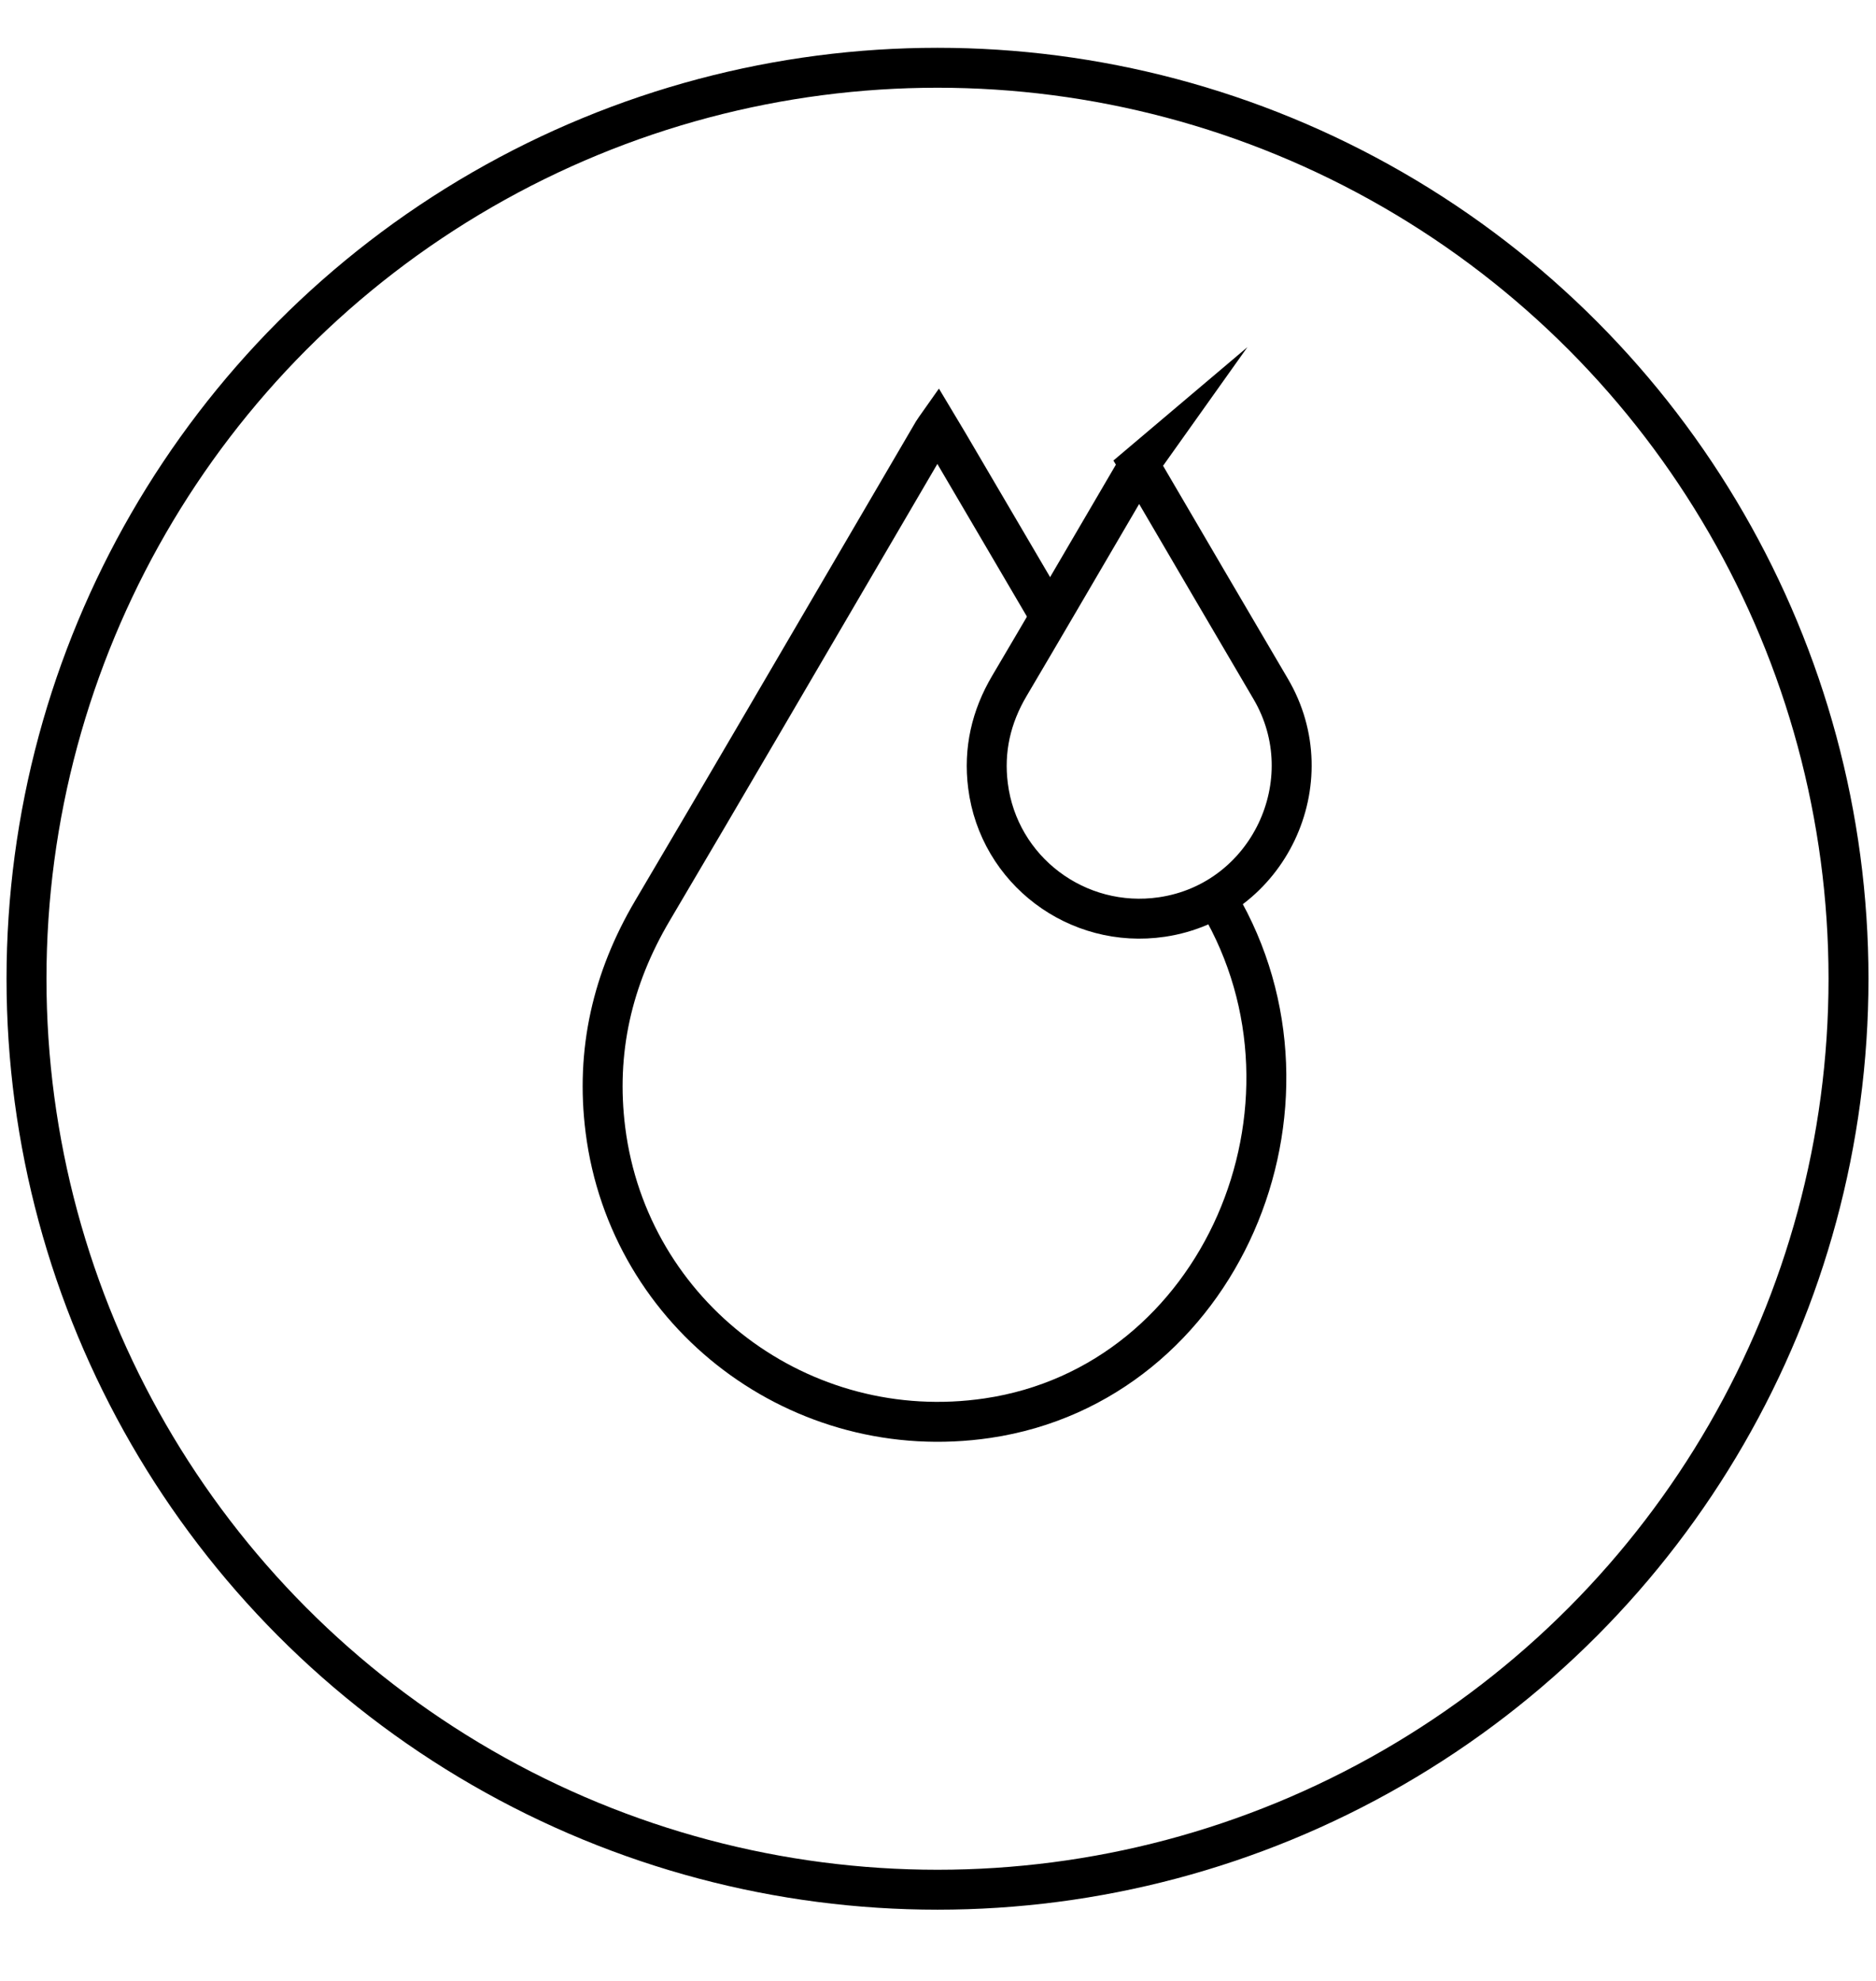
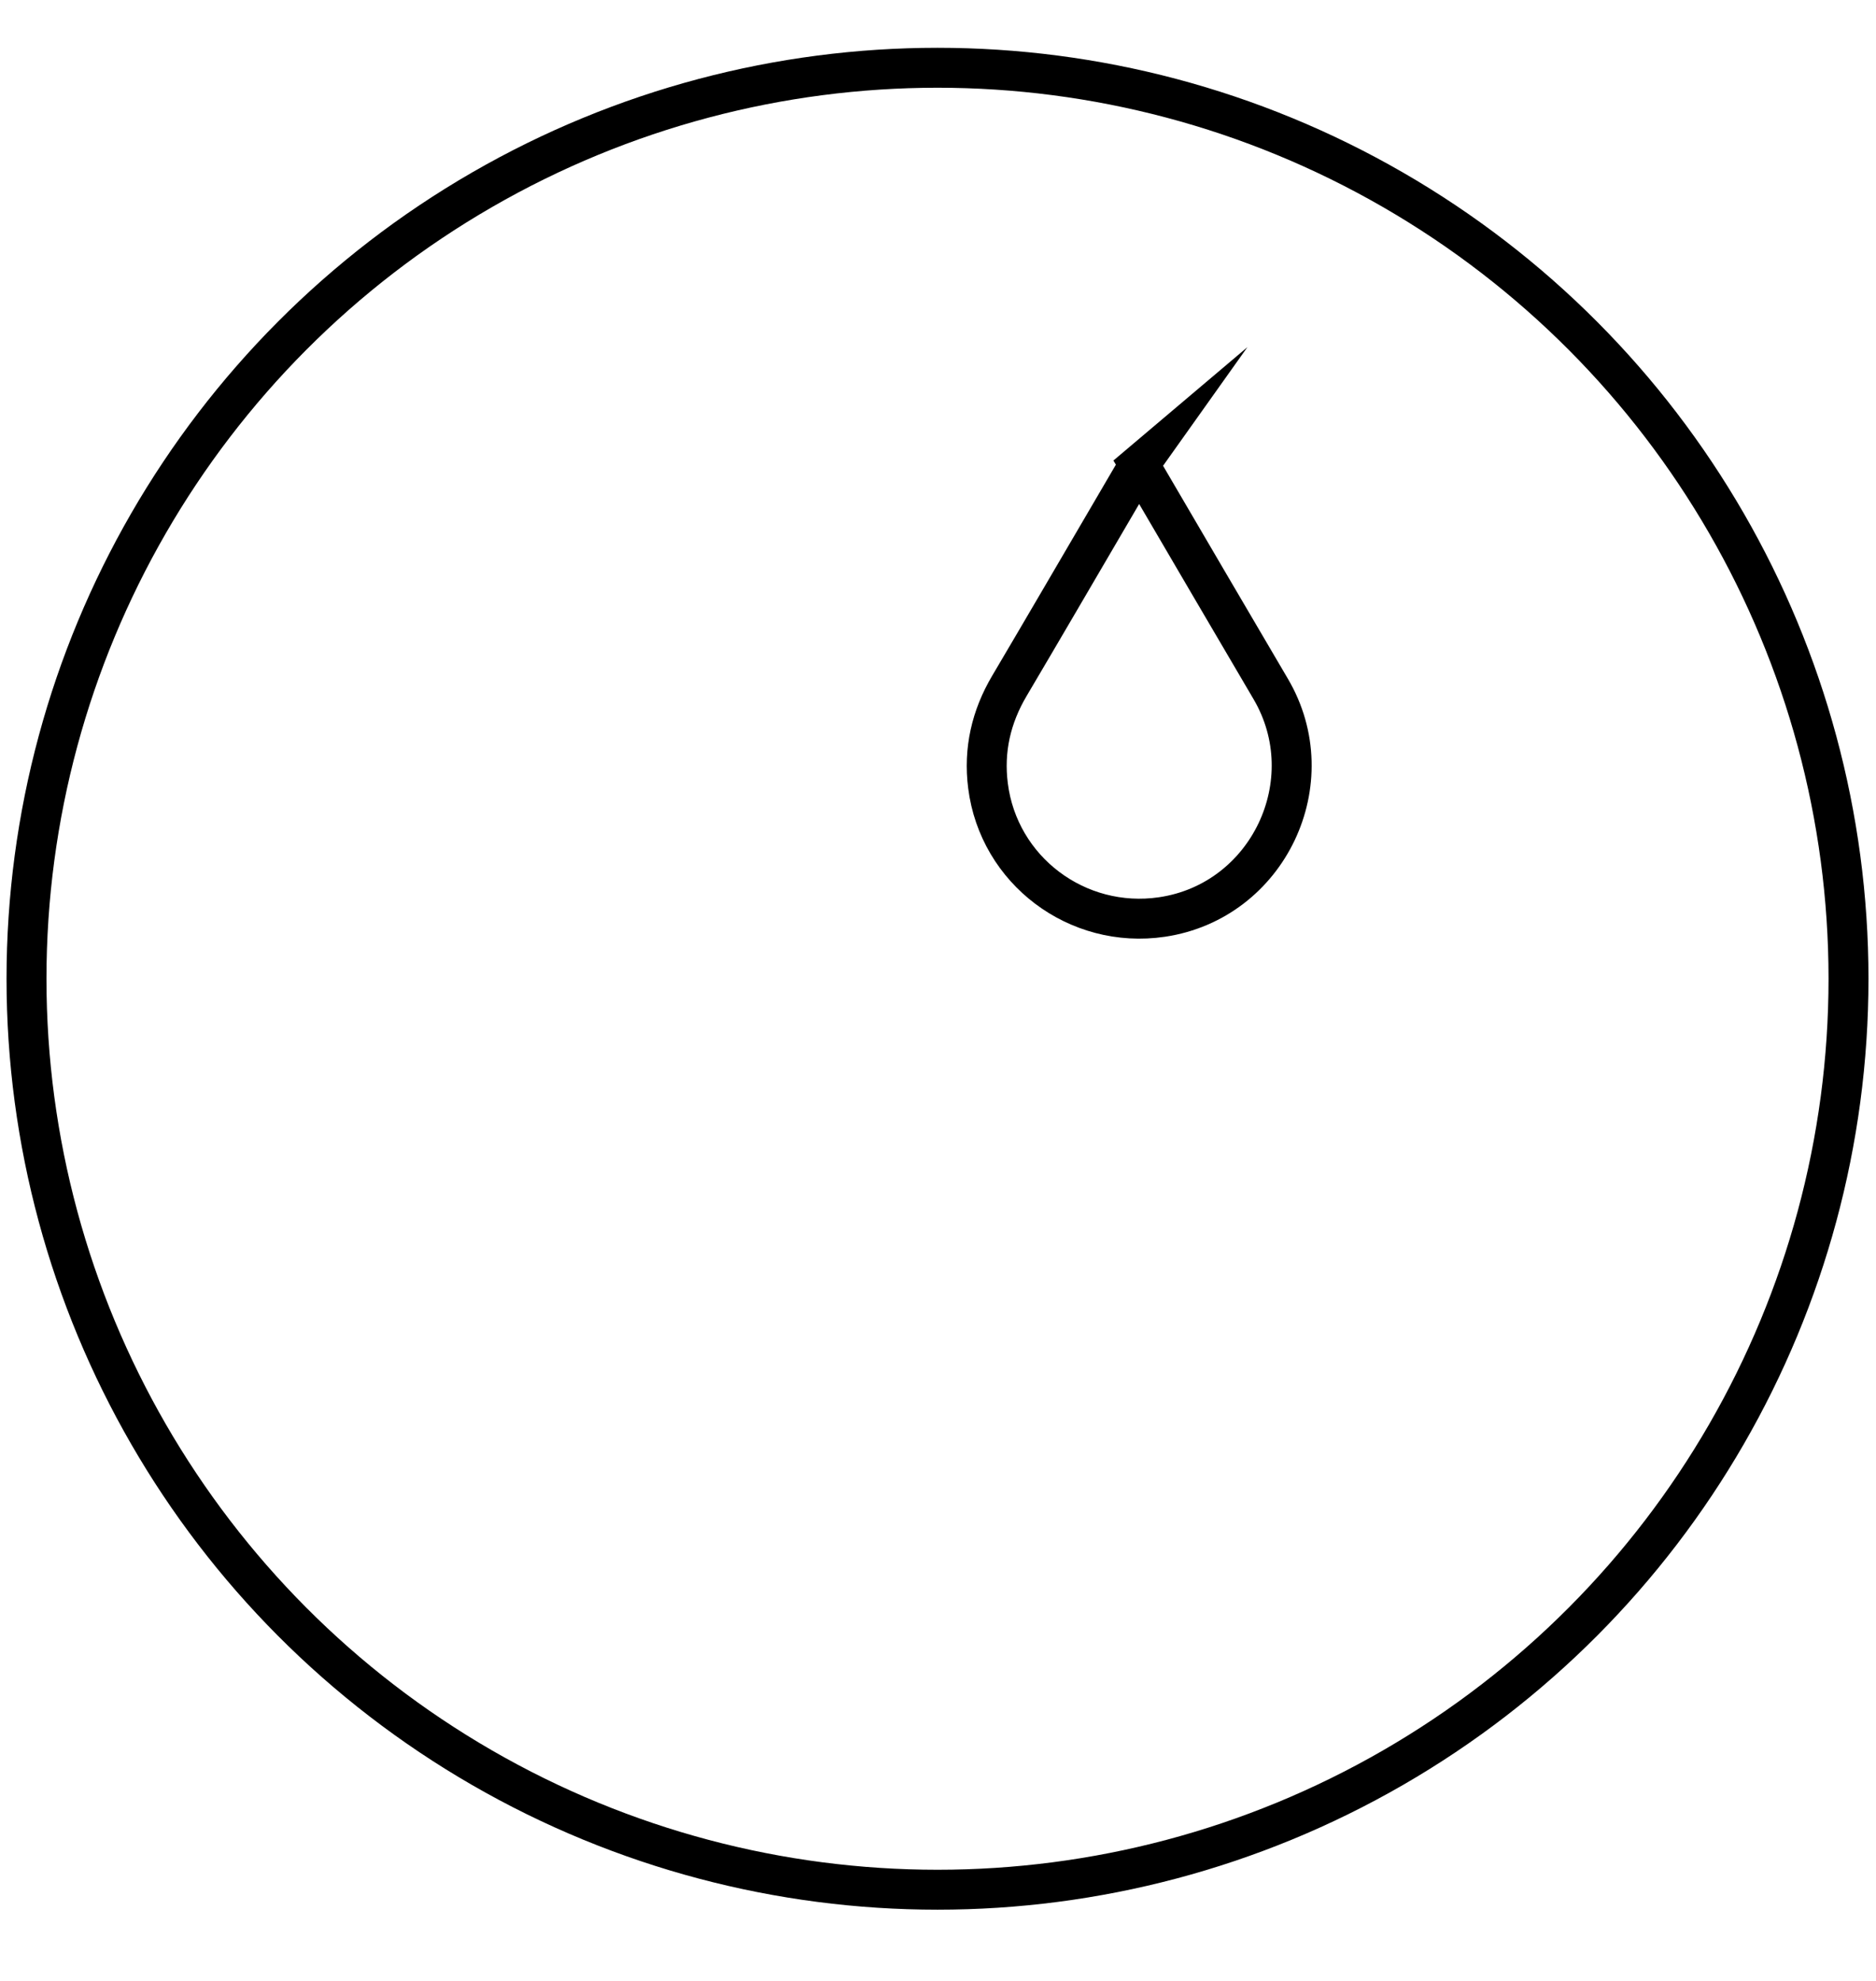
<svg xmlns="http://www.w3.org/2000/svg" viewBox="0 0 563.62 595.28">
  <defs>
    <style>
      .cls-1 {
        fill: none;
        stroke: #000;
        stroke-miterlimit: 10;
        stroke-width: 12px;
      }
    </style>
  </defs>
  <g data-sanitized-data-name="Dimension Stability" data-name="Dimension Stability" id="Dimension_Stability">
    <circle r="273.7" cy="294.06" cx="281.66" class="cls-1" />
  </g>
  <g data-sanitized-data-name="Dimension Stability" data-name="Dimension Stability" id="Dimension_Stability-2">
    <g id="mciJ93">
      <path d="M342.28,139.65c.54.9,1,1.67,1.46,2.45,12.67,21.62,25.29,43.27,38.01,64.86,16.39,27.82-.73,63.83-32.65,68.55-25.47,3.76-49.06-14-52.27-39.44-1.36-10.74.93-20.7,6.44-30.02,10.17-17.21,20.23-34.49,30.34-51.75,2.69-4.6,5.37-9.2,8.07-13.8.15-.25.34-.48.61-.86Z" class="cls-1" />
    </g>
    <g data-sanitized-data-name="mciJ93" data-name="mciJ93" id="mciJ93-2">
-       <path d="M366.2,271.11c36,61.09.58,144.61-69.52,154.97-55.94,8.27-107.72-30.75-114.79-86.59-2.98-23.59,2.05-45.45,14.15-65.92,22.34-37.8,44.43-75.75,66.61-113.63,5.91-10.09,11.8-20.2,17.71-30.29.32-.55.74-1.05,1.33-1.89,1.18,1.97,2.2,3.67,3.21,5.37,8.5,14.51,22.1,37.61,30.59,52.13" class="cls-1" />
-     </g>
+       </g>
  </g>
</svg>